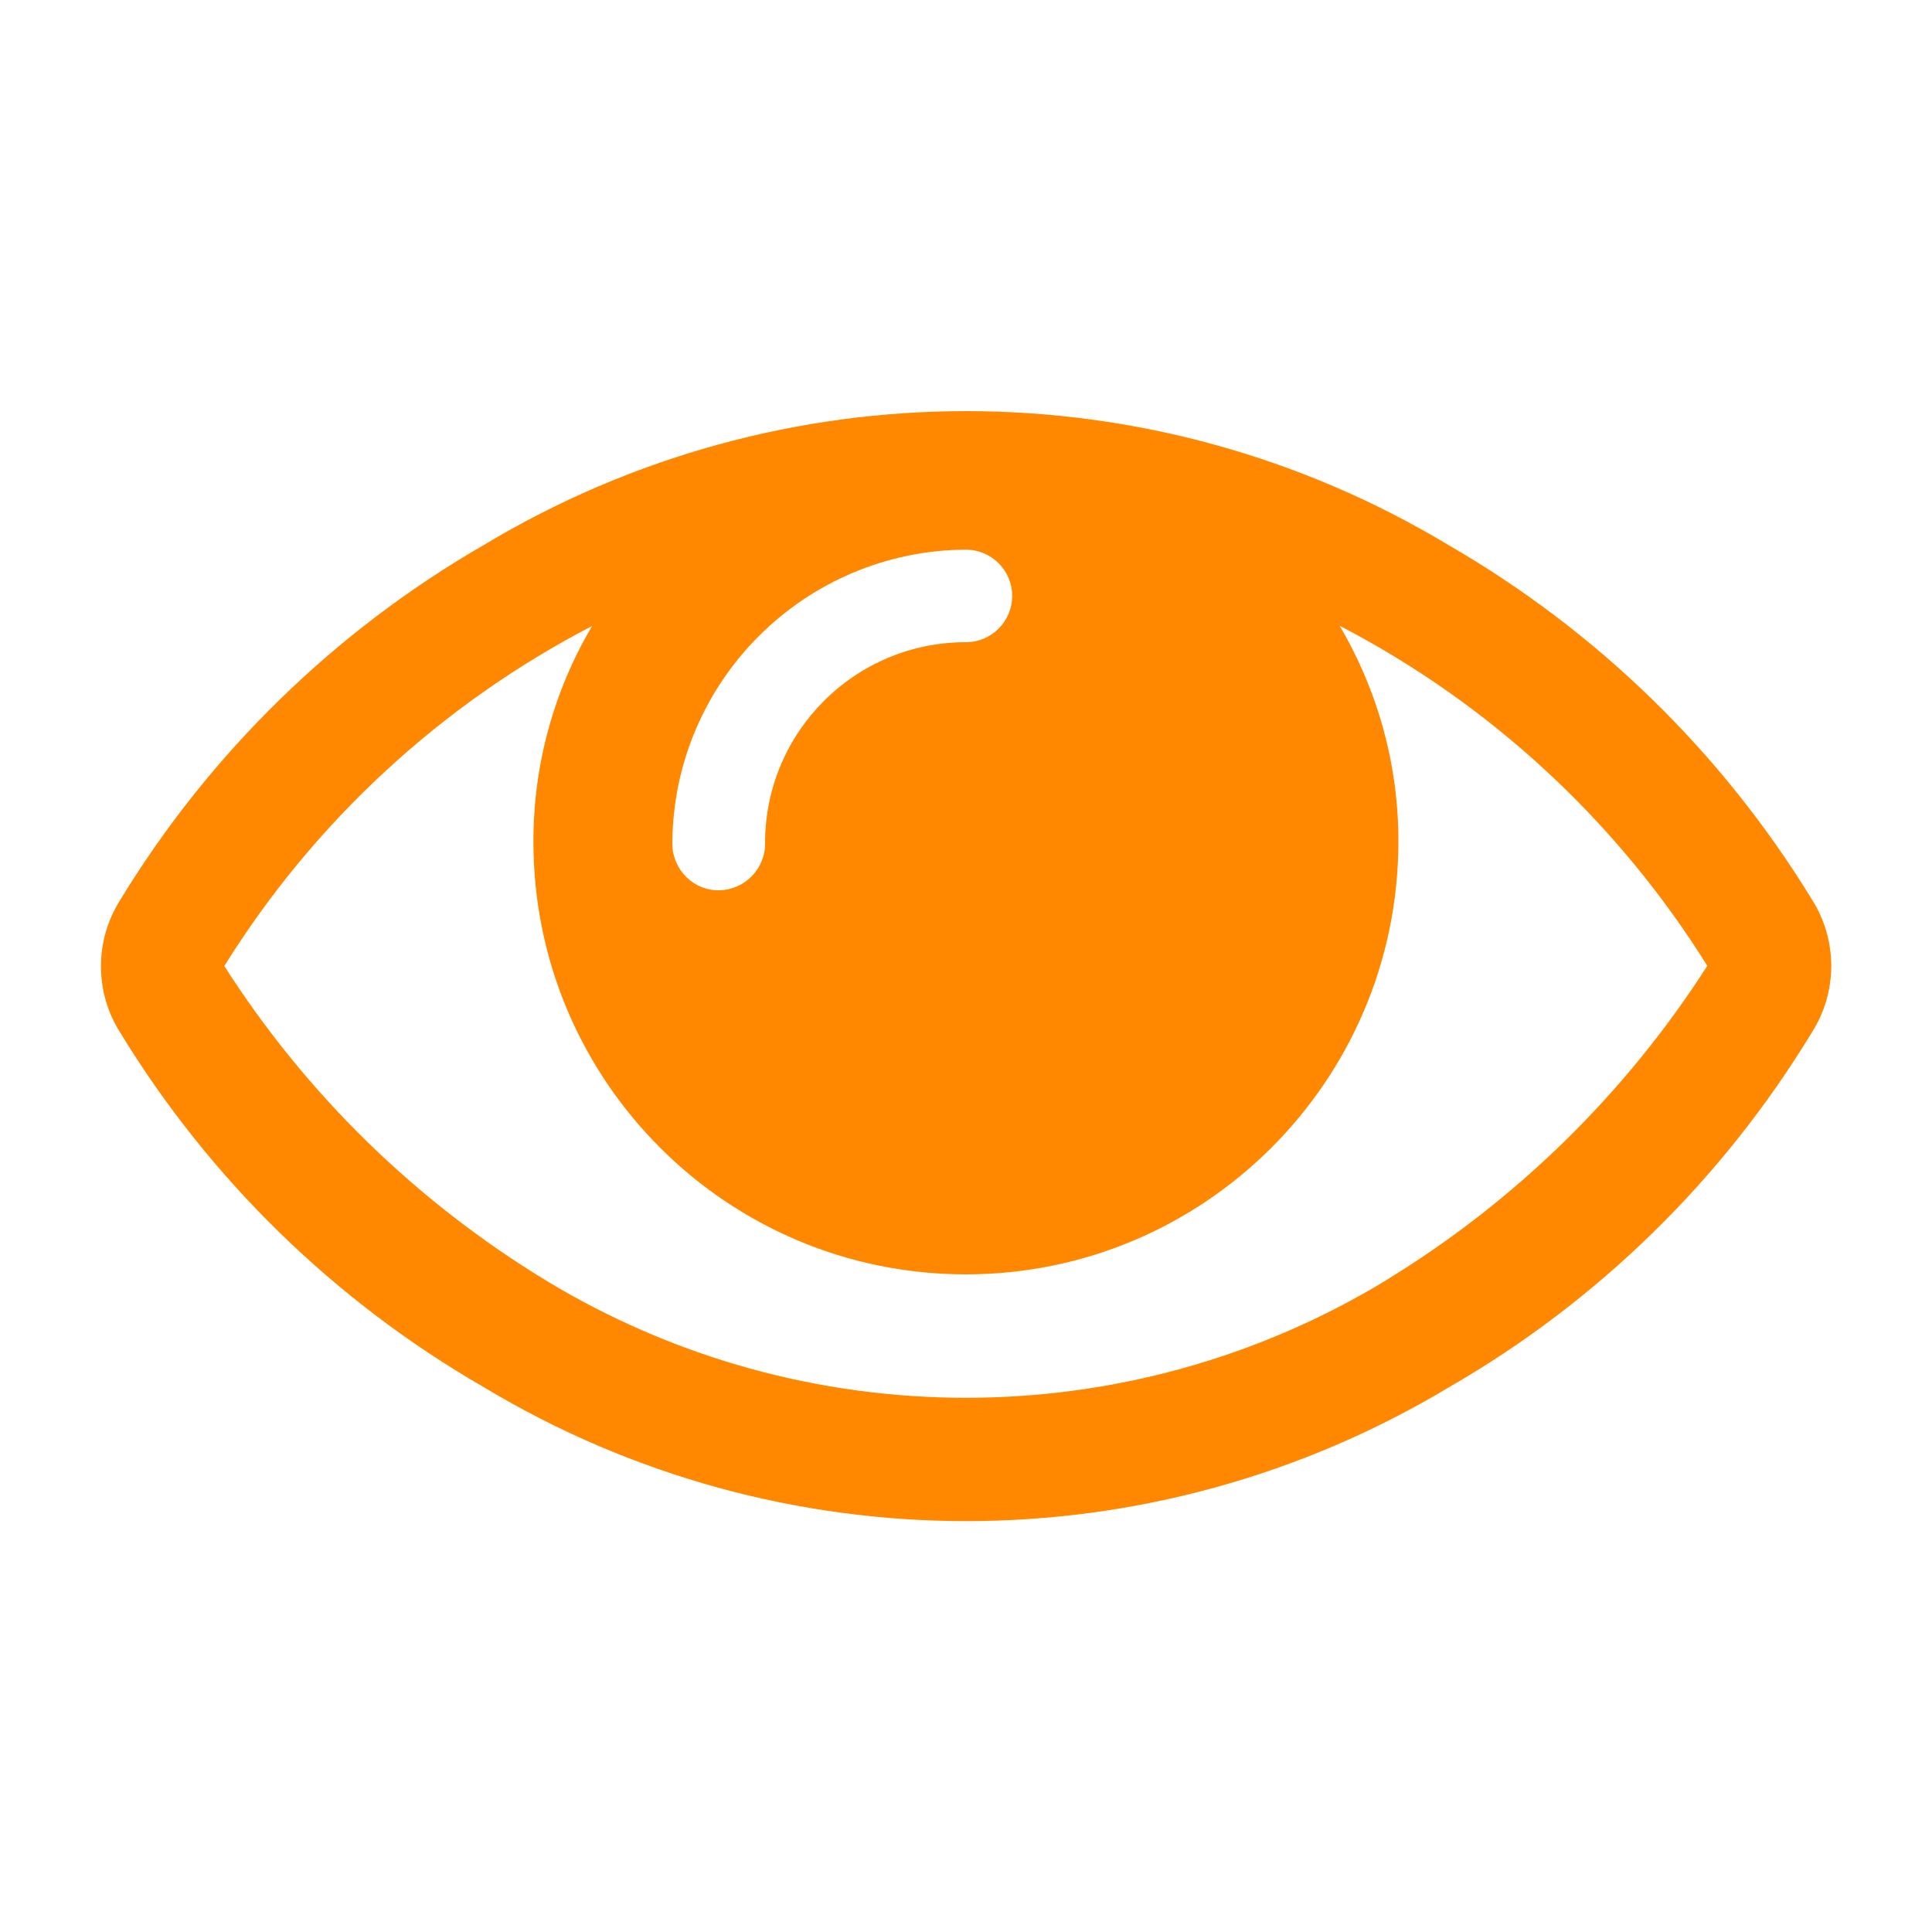
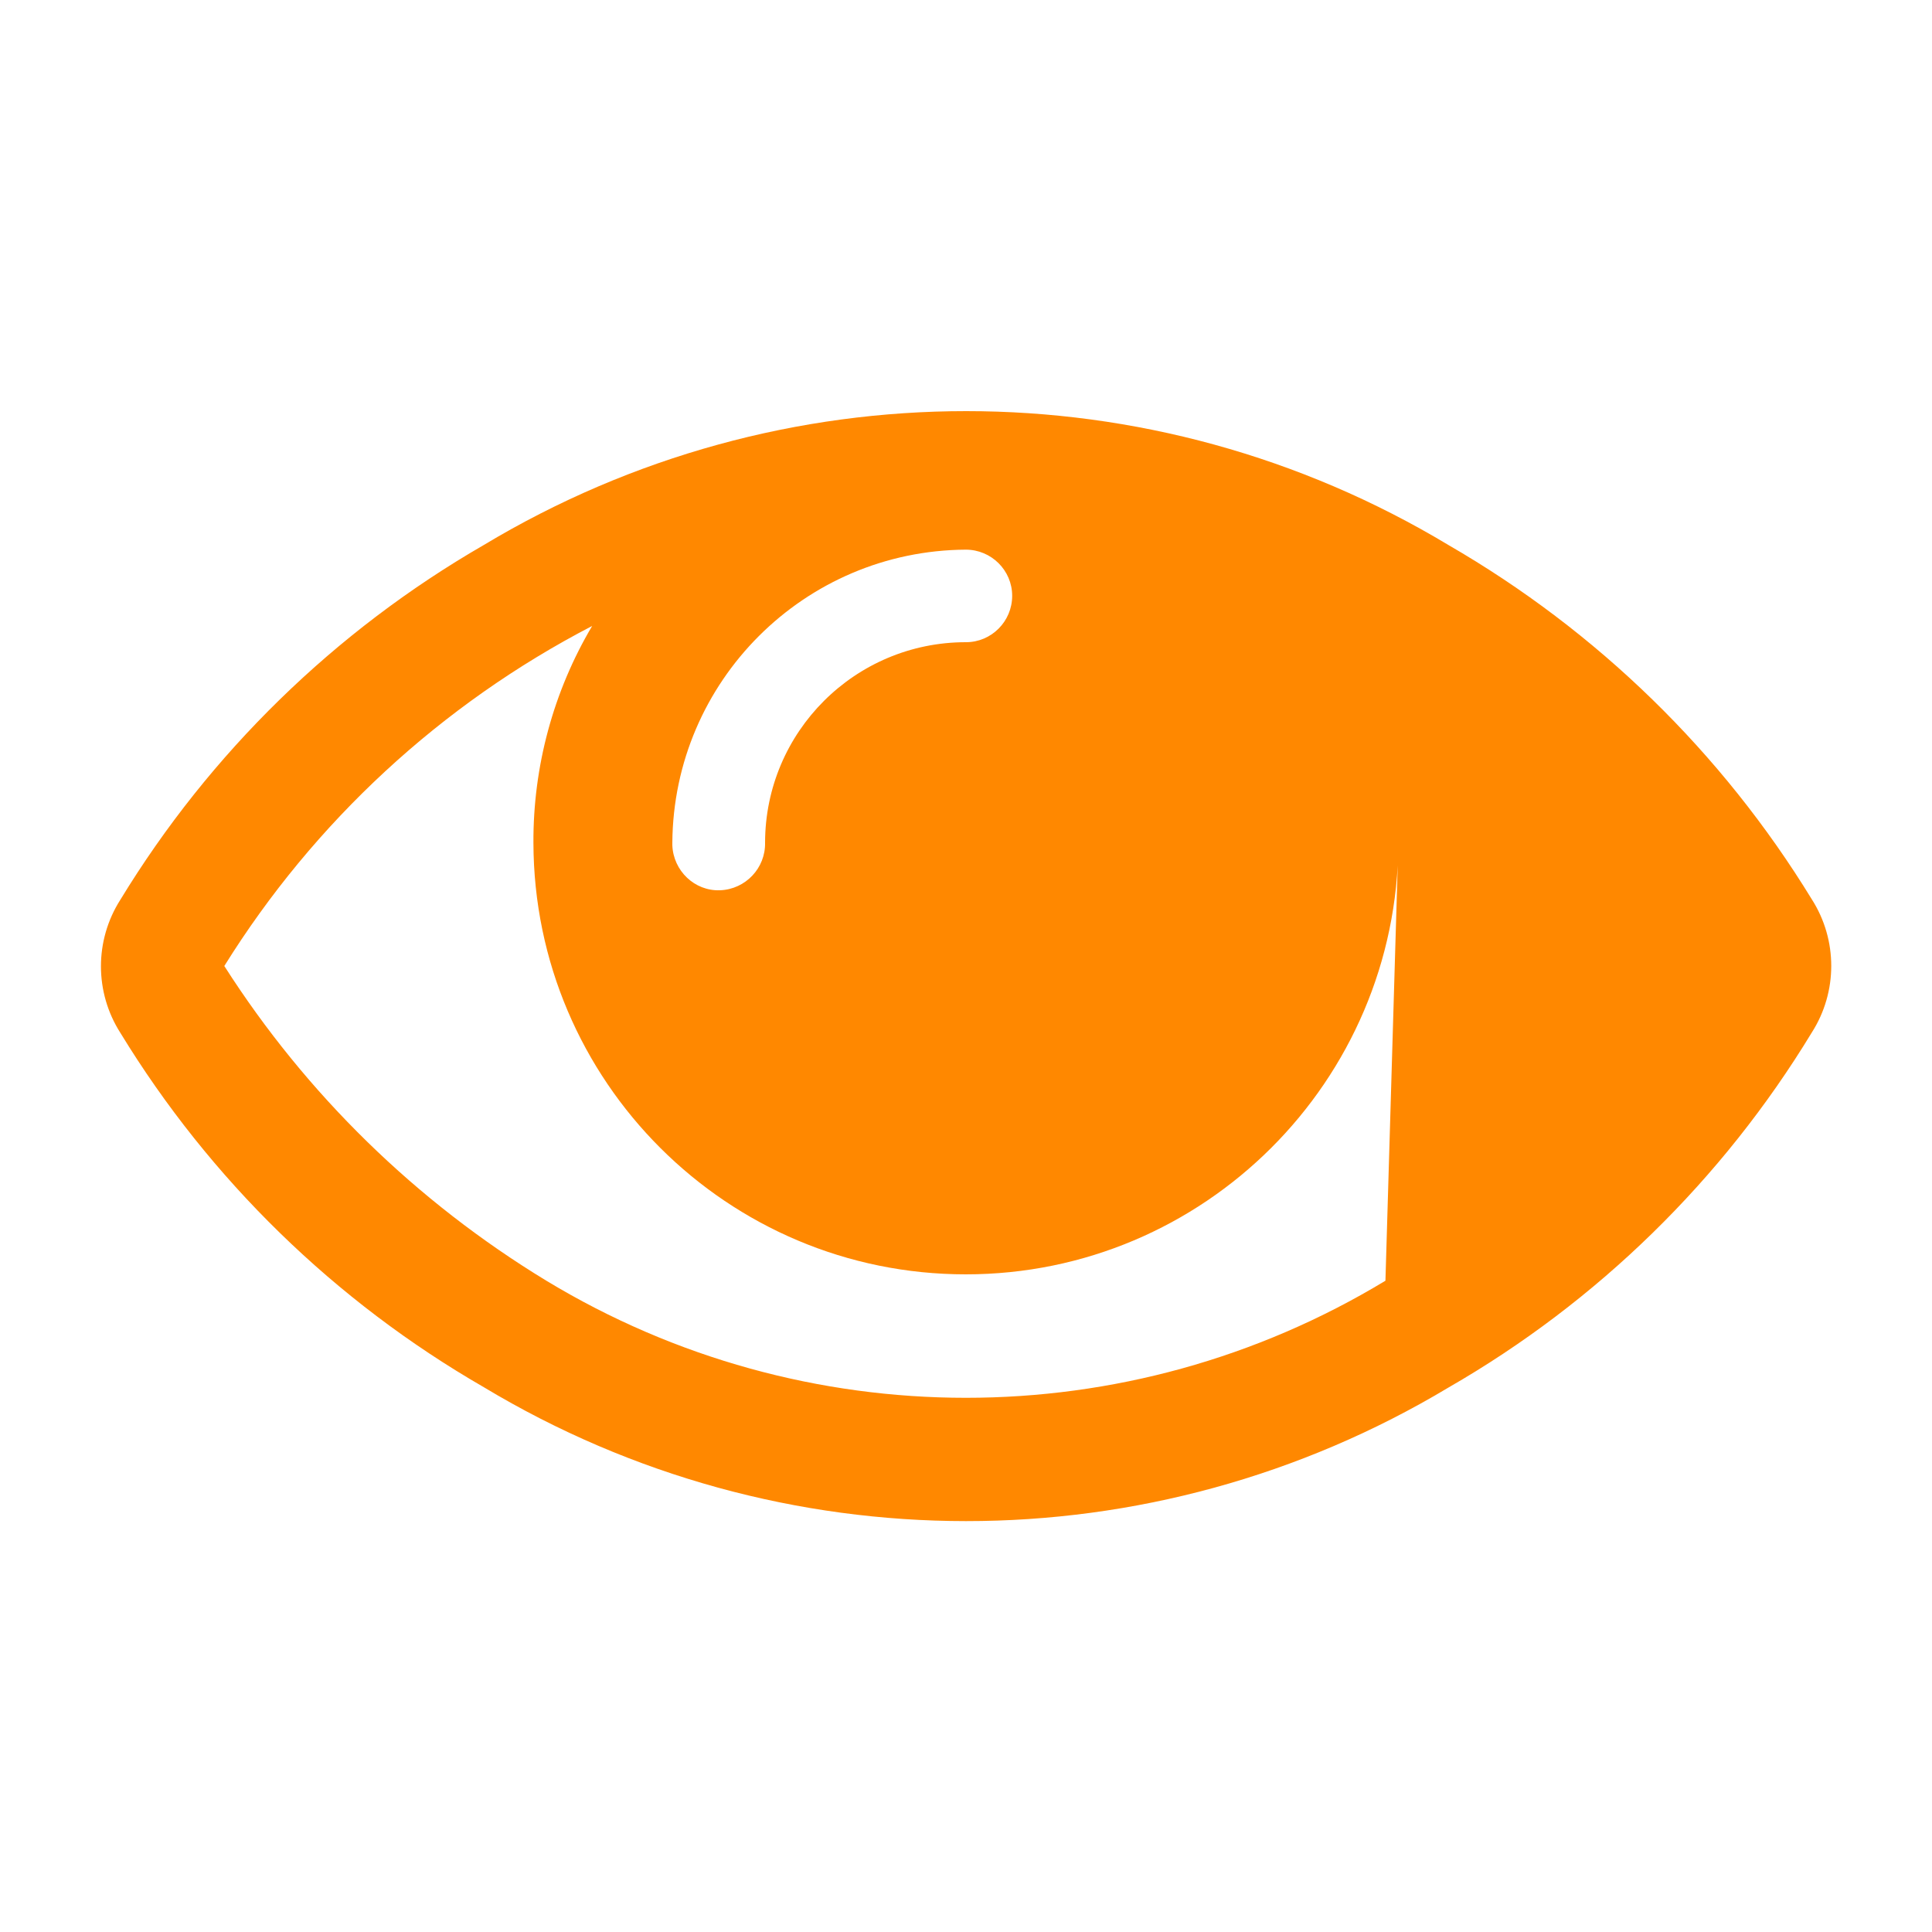
<svg xmlns="http://www.w3.org/2000/svg" id="vision" viewBox="0 0 100 100">
-   <path d="M93.78,46.55c-4.65-7.6-11.11-13.89-18.81-18.34-15.36-9.24-34.56-9.24-49.93,0-7.71,4.45-14.18,10.76-18.81,18.36-1.34,2.1-1.34,4.79,0,6.89,4.64,7.6,11.11,13.9,18.81,18.34,15.36,9.24,34.55,9.24,49.93.02,7.72-4.44,14.19-10.77,18.81-18.38,1.34-2.1,1.34-4.79,0-6.89ZM34.8,43.62c.06-8.36,6.83-15.12,15.19-15.17,1.32,0,2.4,1.07,2.4,2.39s-1.07,2.4-2.39,2.4h-.01c-5.73,0-10.38,4.64-10.39,10.37.03,1.32-1.01,2.42-2.33,2.47s-2.42-1.01-2.47-2.33c0,0,0-.13,0-.13ZM71.71,66.29c-13.35,8.08-30.08,8.08-43.43,0-6.73-4.09-12.43-9.65-16.67-16.29,4.65-7.47,11.23-13.55,19.04-17.6-2.01,3.39-3.06,7.28-3.04,11.23.03,12.34,10.04,22.33,22.38,22.33s22.35-10.01,22.39-22.33c.02-3.95-1.03-7.82-3.04-11.24,7.81,4.05,14.38,10.15,19.03,17.6-4.24,6.62-9.94,12.2-16.67,16.3Z" style="fill: #f80;" />
+   <path d="M93.78,46.55c-4.65-7.6-11.11-13.89-18.81-18.34-15.36-9.24-34.56-9.24-49.93,0-7.71,4.45-14.18,10.76-18.81,18.36-1.34,2.1-1.34,4.79,0,6.89,4.64,7.6,11.11,13.9,18.81,18.34,15.36,9.24,34.55,9.24,49.93.02,7.72-4.44,14.19-10.77,18.81-18.38,1.34-2.1,1.34-4.79,0-6.89ZM34.8,43.62c.06-8.36,6.83-15.12,15.19-15.17,1.32,0,2.4,1.07,2.4,2.39s-1.07,2.4-2.39,2.4h-.01c-5.73,0-10.38,4.64-10.39,10.37.03,1.32-1.01,2.42-2.33,2.47s-2.42-1.01-2.47-2.33c0,0,0-.13,0-.13ZM71.71,66.29c-13.35,8.08-30.08,8.08-43.43,0-6.73-4.09-12.43-9.65-16.67-16.29,4.65-7.47,11.23-13.55,19.04-17.6-2.01,3.39-3.06,7.28-3.04,11.23.03,12.34,10.04,22.33,22.38,22.33s22.35-10.01,22.39-22.33Z" style="fill: #f80;" />
</svg>